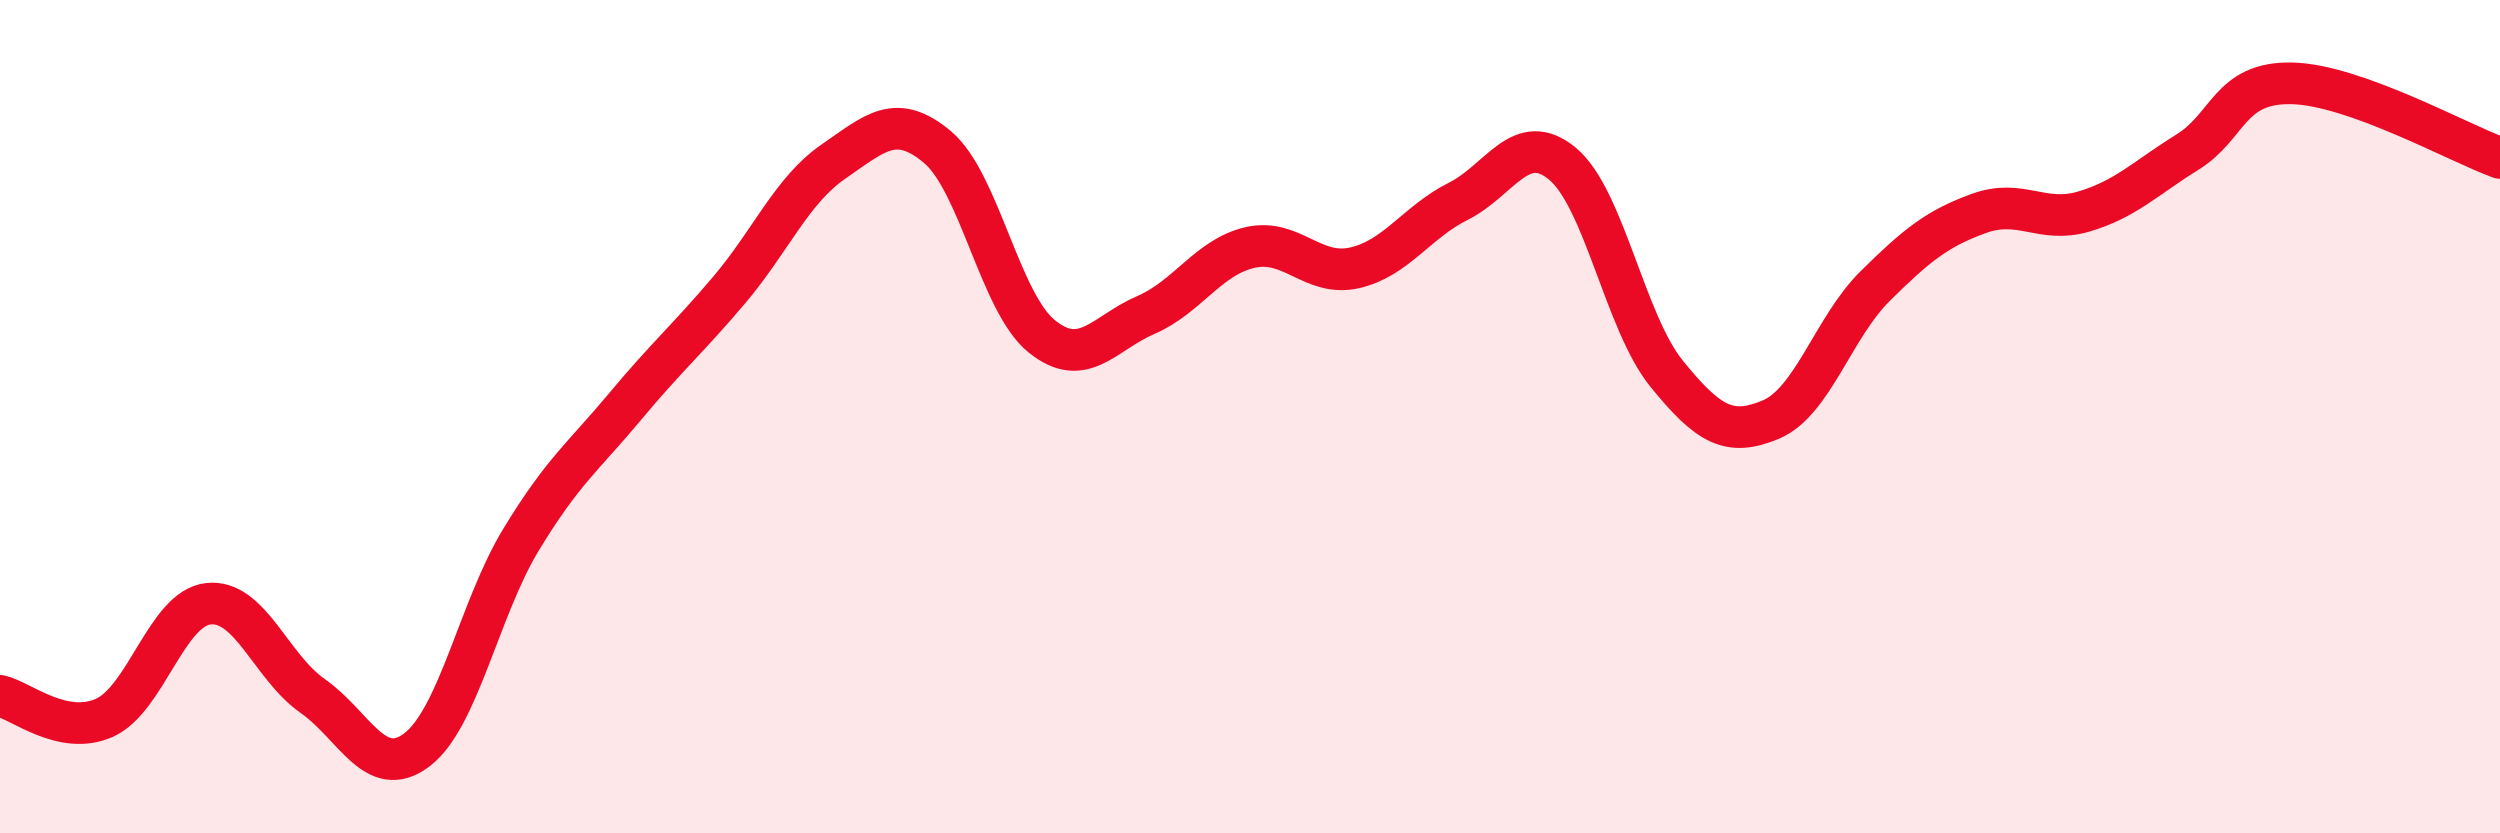
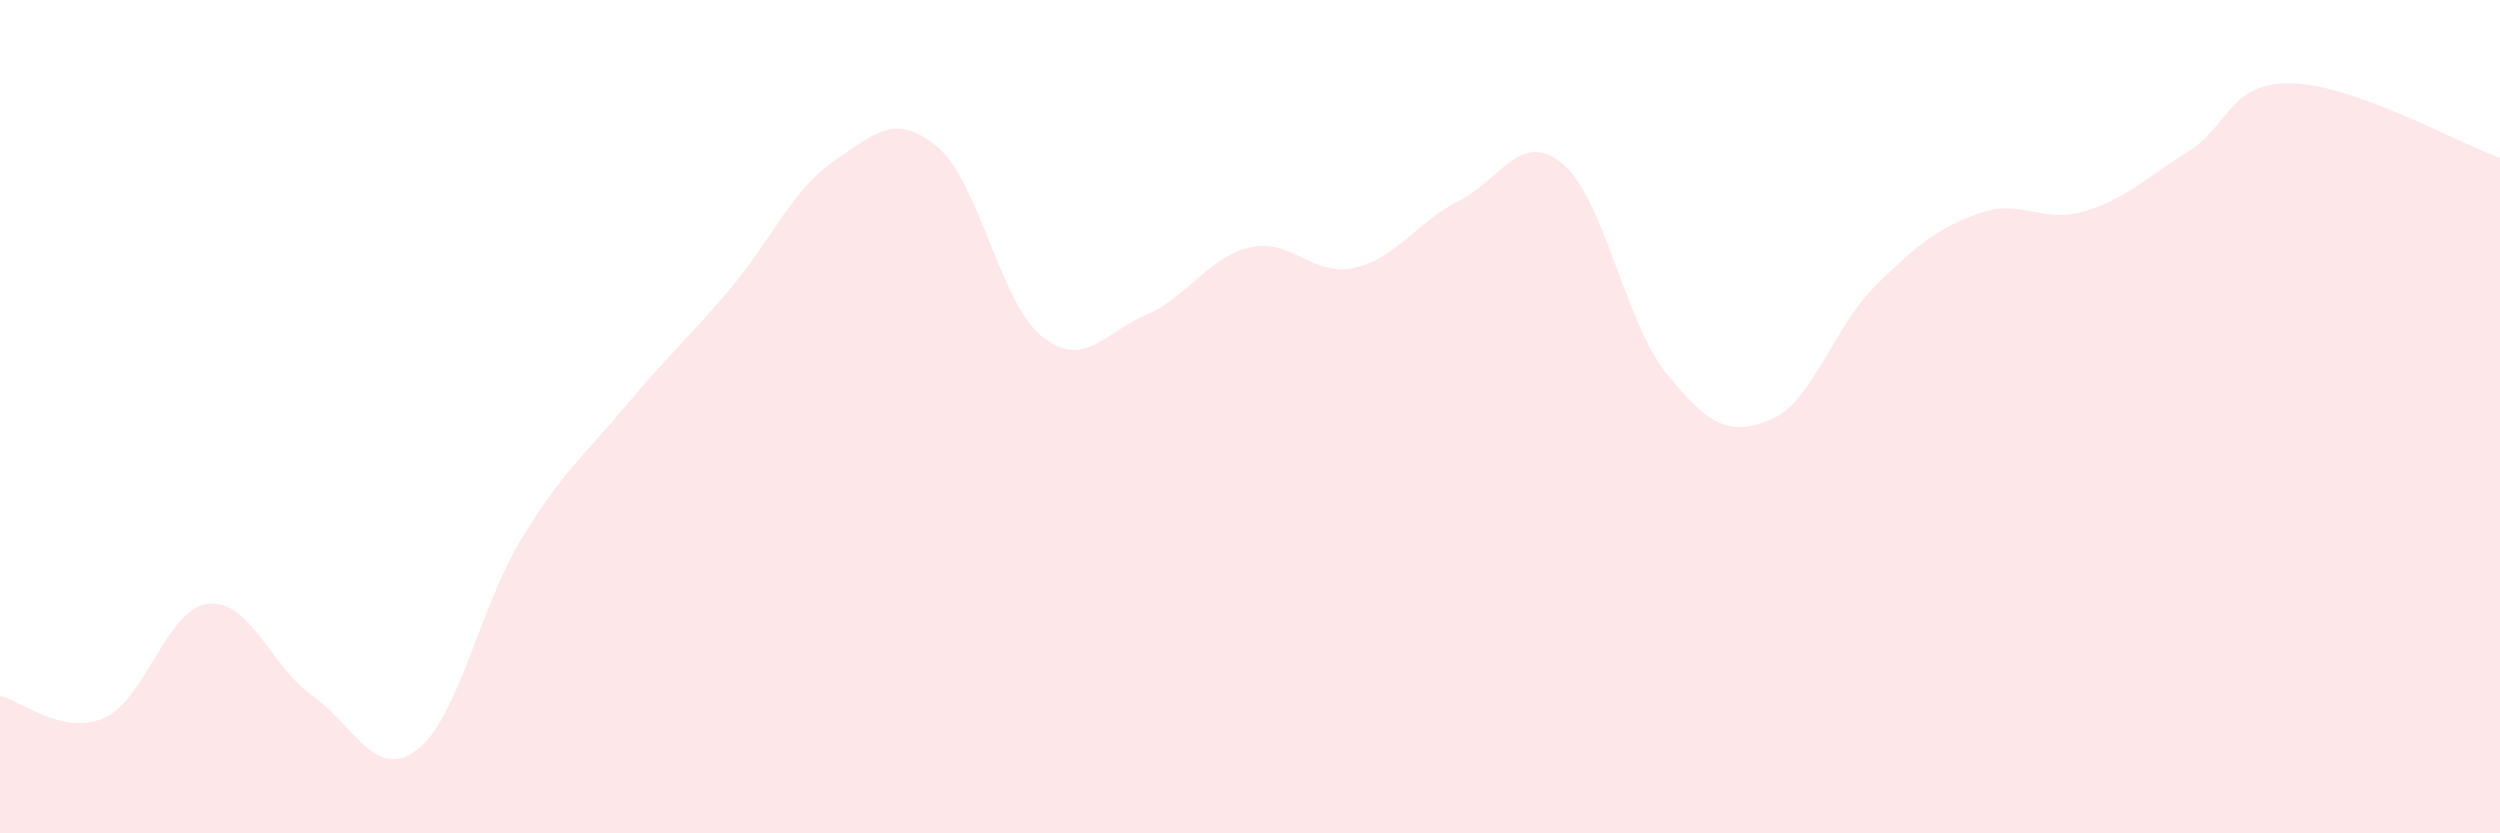
<svg xmlns="http://www.w3.org/2000/svg" width="60" height="20" viewBox="0 0 60 20">
  <path d="M 0,16.7 C 0.5,16.81 1.5,17.67 2.5,17.23 C 3.5,16.79 4,14.6 5,14.49 C 6,14.38 6.5,16 7.5,16.7 C 8.5,17.4 9,18.75 10,18 C 11,17.25 11.5,14.61 12.5,12.96 C 13.5,11.31 14,10.96 15,9.76 C 16,8.56 16.5,8.14 17.5,6.96 C 18.5,5.78 19,4.57 20,3.88 C 21,3.19 21.5,2.69 22.5,3.53 C 23.5,4.37 24,7.26 25,8.07 C 26,8.88 26.5,7.99 27.5,7.56 C 28.5,7.13 29,6.17 30,5.94 C 31,5.71 31.5,6.65 32.5,6.43 C 33.5,6.21 34,5.33 35,4.83 C 36,4.33 36.5,3.1 37.5,3.93 C 38.5,4.76 39,7.74 40,8.97 C 41,10.2 41.5,10.49 42.5,10.07 C 43.5,9.65 44,7.86 45,6.87 C 46,5.88 46.5,5.48 47.5,5.12 C 48.5,4.76 49,5.37 50,5.08 C 51,4.79 51.5,4.27 52.5,3.65 C 53.5,3.03 53.5,1.97 55,2 C 56.5,2.03 59,3.43 60,3.79L60 20L0 20Z" fill="#EB0A25" opacity="0.1" stroke-linecap="round" stroke-linejoin="round" />
-   <path d="M 0,16.7 C 0.5,16.81 1.5,17.67 2.5,17.23 C 3.5,16.79 4,14.6 5,14.49 C 6,14.38 6.5,16 7.5,16.7 C 8.5,17.4 9,18.75 10,18 C 11,17.25 11.5,14.61 12.5,12.96 C 13.5,11.31 14,10.96 15,9.76 C 16,8.56 16.5,8.14 17.5,6.96 C 18.5,5.78 19,4.57 20,3.88 C 21,3.19 21.5,2.69 22.5,3.53 C 23.5,4.37 24,7.26 25,8.07 C 26,8.88 26.5,7.99 27.5,7.56 C 28.5,7.13 29,6.17 30,5.94 C 31,5.71 31.5,6.65 32.5,6.43 C 33.5,6.21 34,5.33 35,4.83 C 36,4.33 36.5,3.1 37.5,3.93 C 38.5,4.76 39,7.74 40,8.97 C 41,10.2 41.5,10.49 42.5,10.07 C 43.5,9.65 44,7.86 45,6.87 C 46,5.88 46.5,5.48 47.5,5.12 C 48.5,4.76 49,5.37 50,5.08 C 51,4.79 51.5,4.27 52.5,3.65 C 53.5,3.03 53.5,1.97 55,2 C 56.5,2.03 59,3.43 60,3.79" stroke="#EB0A25" stroke-width="1" fill="none" stroke-linecap="round" stroke-linejoin="round" />
</svg>